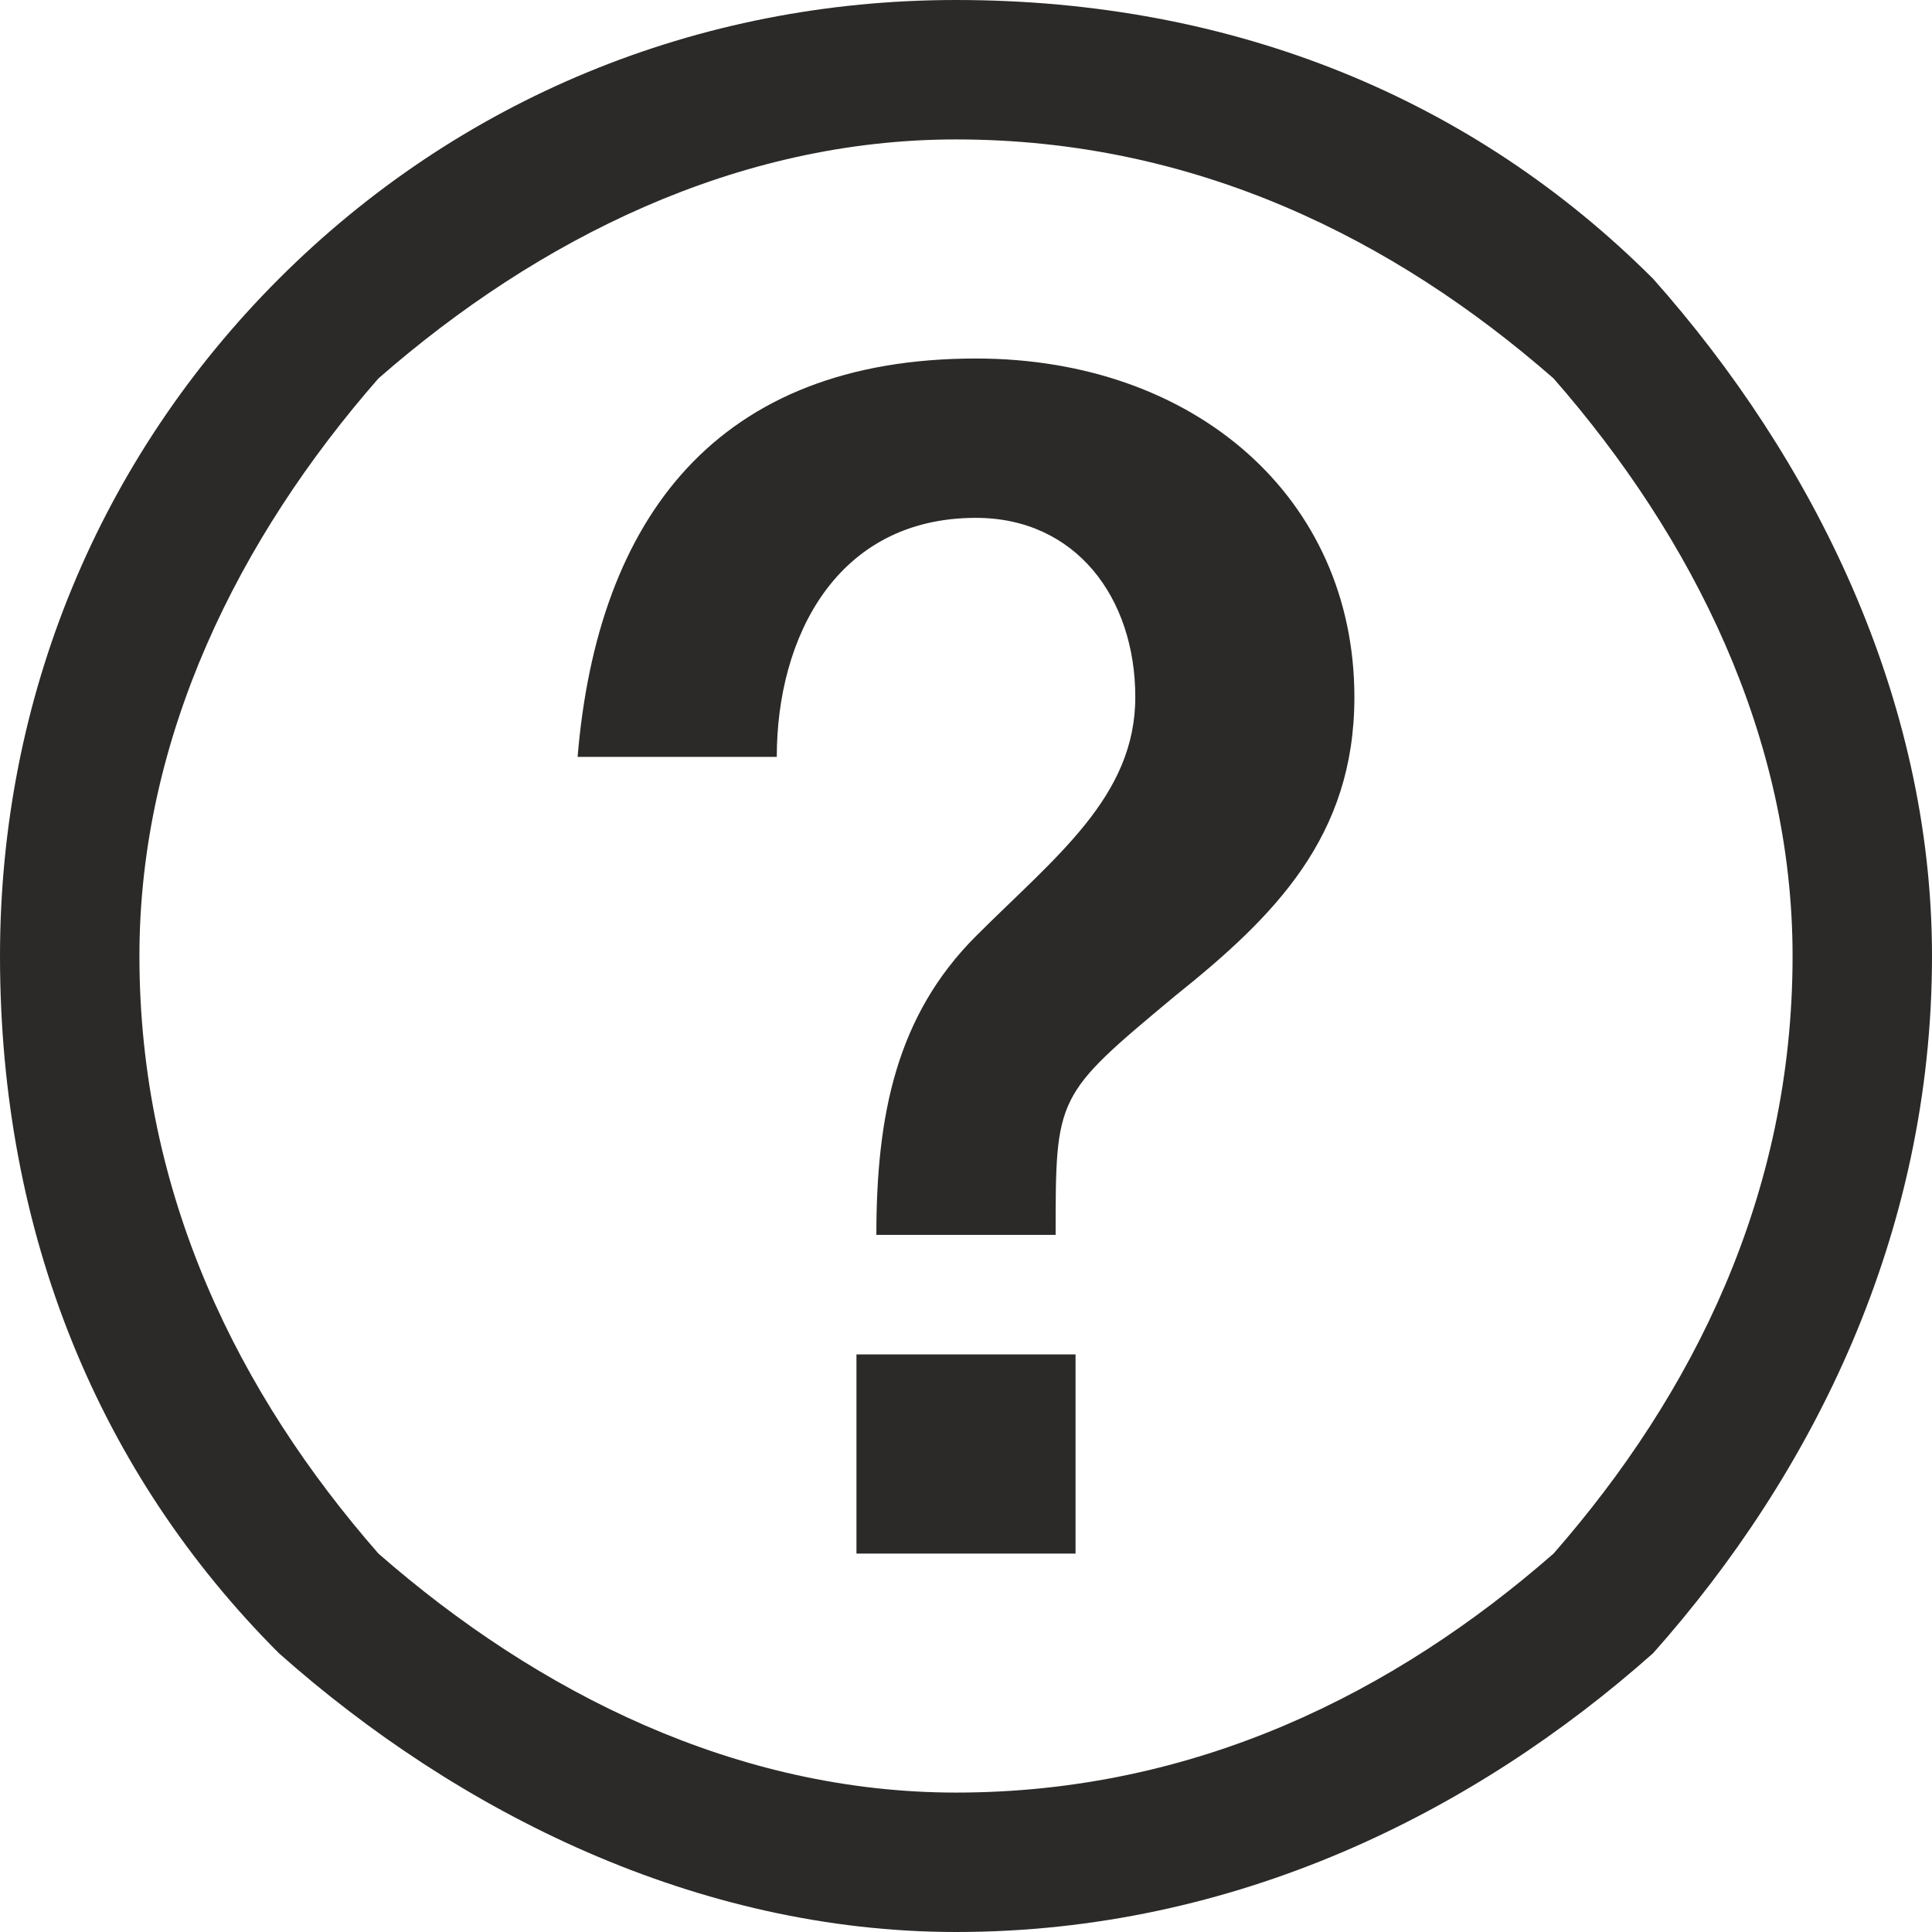
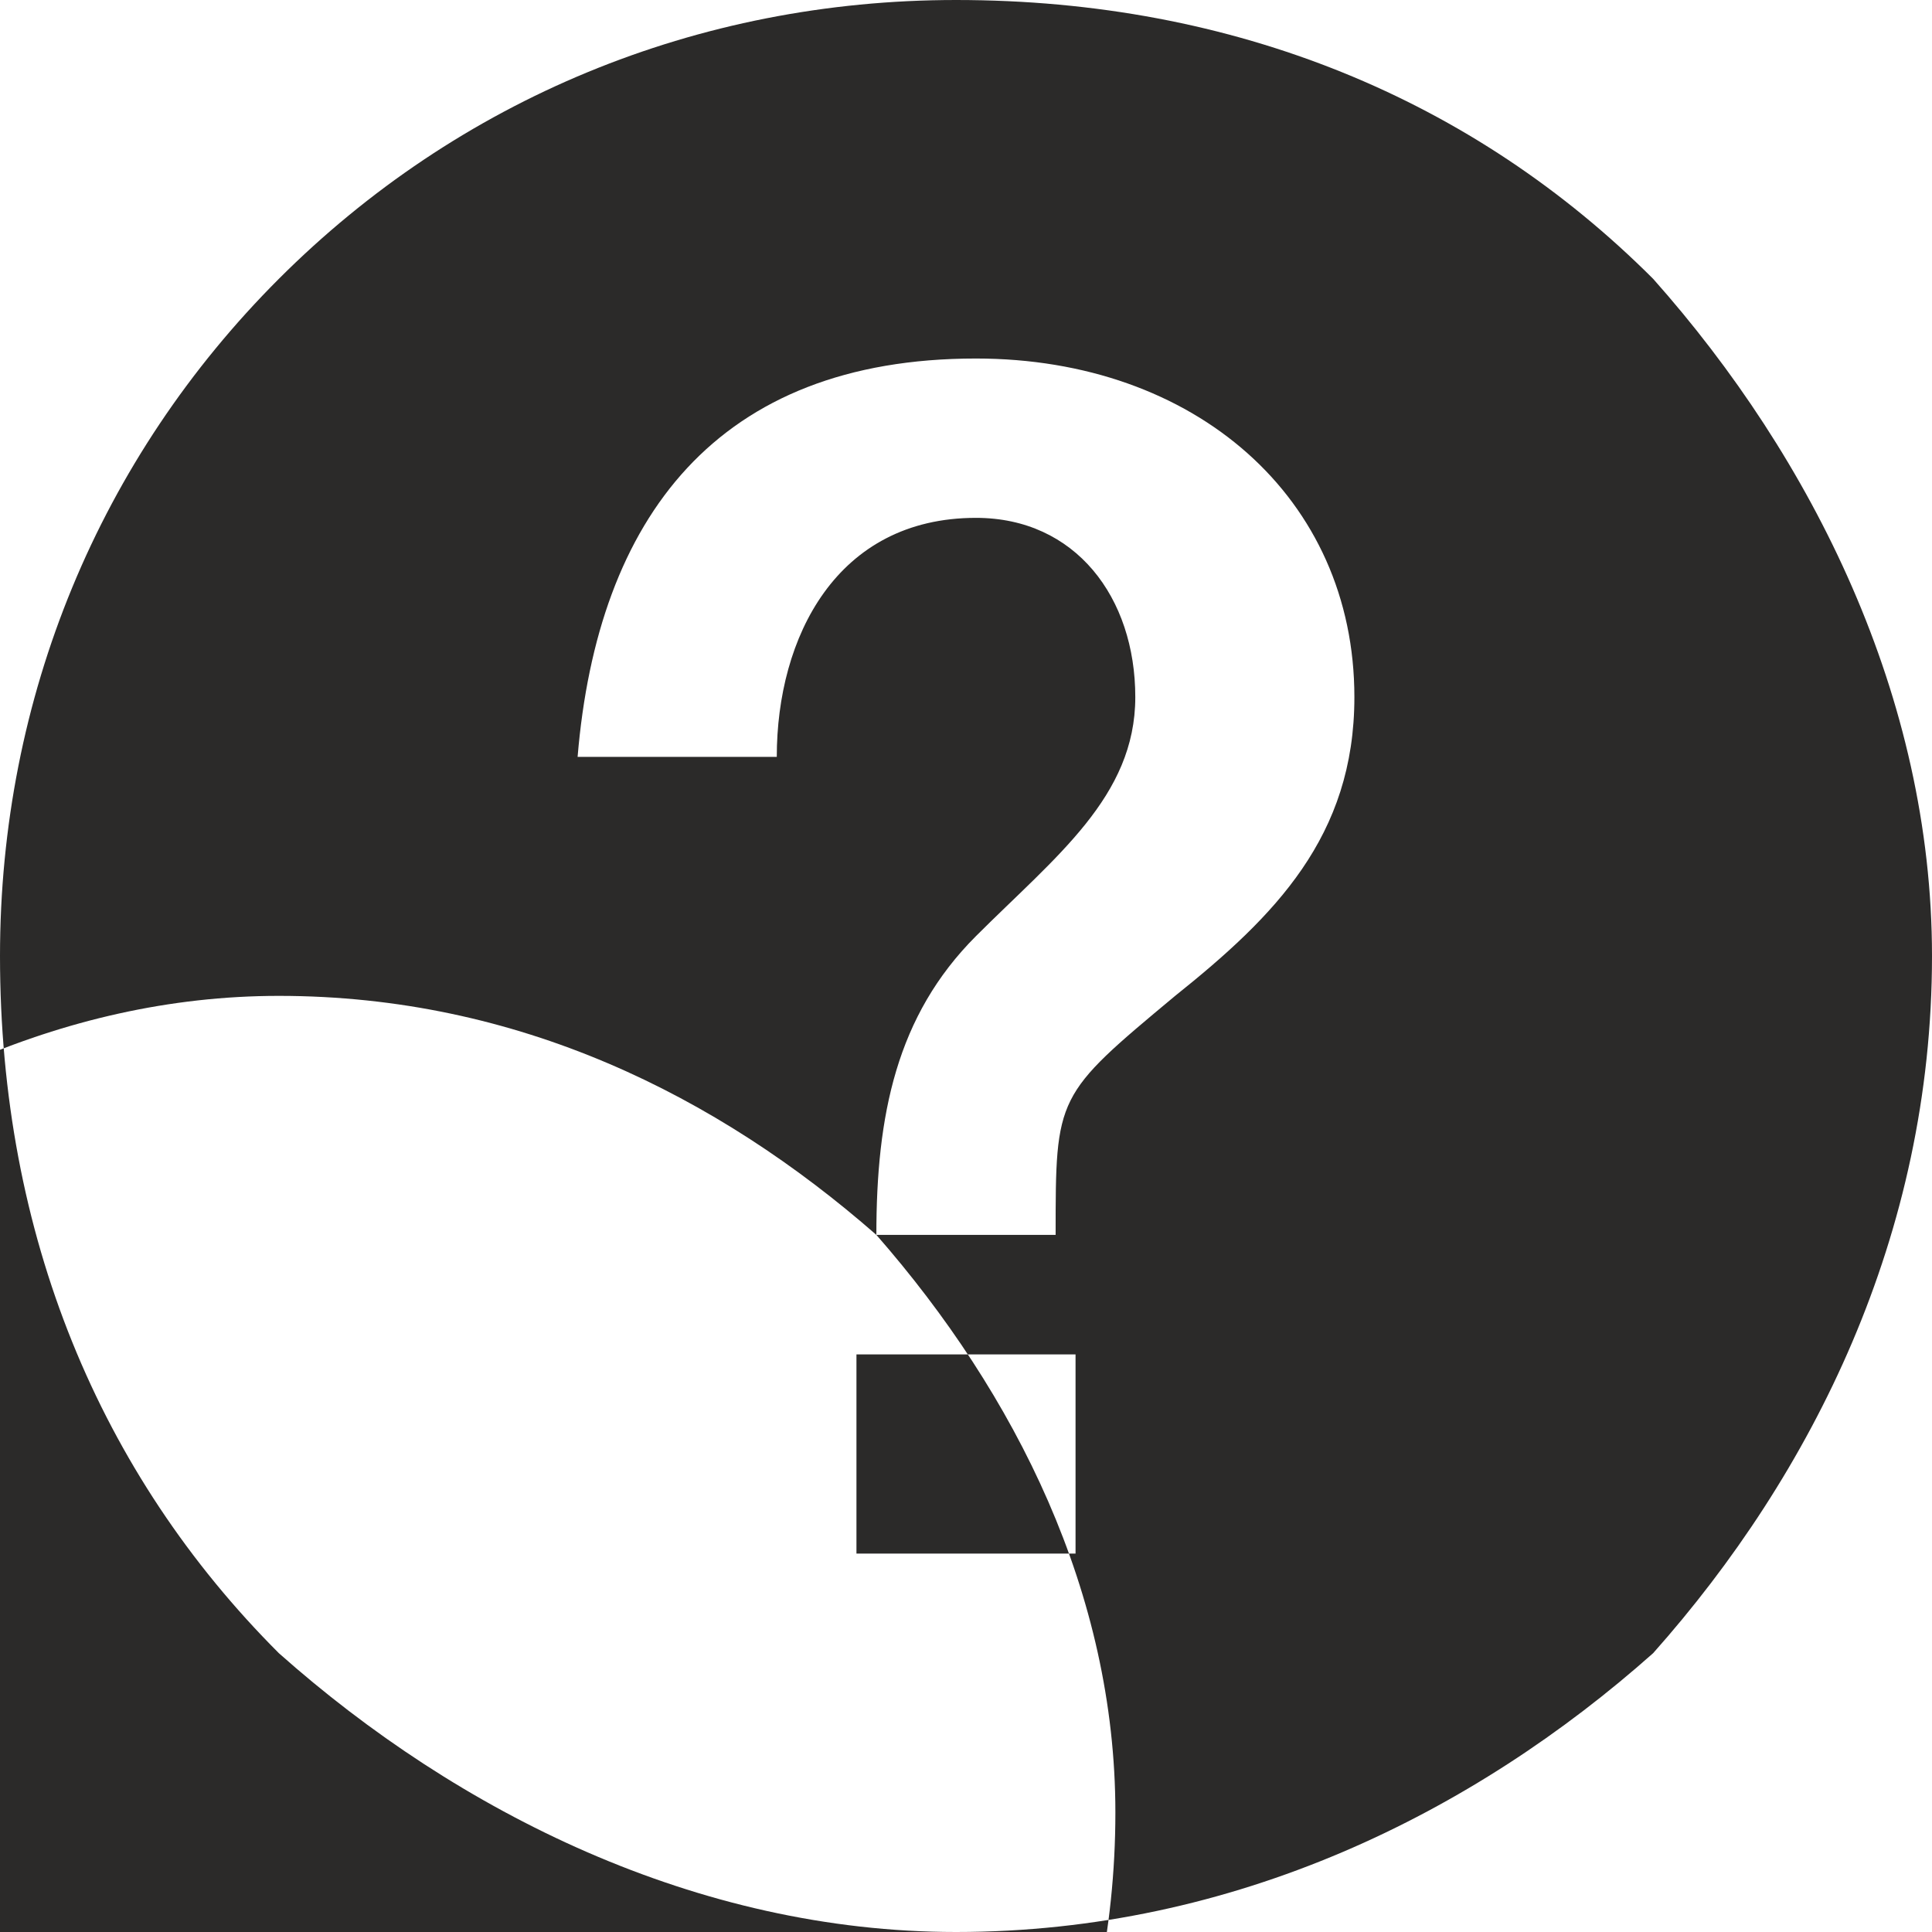
<svg xmlns="http://www.w3.org/2000/svg" xml:space="preserve" width="9.9mm" height="9.9mm" version="1.1" style="shape-rendering:geometricPrecision; text-rendering:geometricPrecision; image-rendering:optimizeQuality; fill-rule:evenodd; clip-rule:evenodd" viewBox="0 0 97 97">
  <defs>
    <style type="text/css">
   
    .fil0 {fill:#2B2A29;fill-rule:nonzero}
   
  </style>
  </defs>
  <g id="Слой_x0020_1">
-     <path class="fil0" d="M48 0c14,0 26,5 35,14 8,9 14,21 14,34 0,14 -6,26 -14,35 -9,8 -21,14 -35,14 -13,0 -25,-6 -34,-14 -9,-9 -14,-21 -14,-35 0,-13 5,-25 14,-34 9,-9 21,-14 34,-14zm-5 78l11 0 0 -10 -11 0 0 10zm1 -16l9 0c0,-7 0,-7 6,-12 5,-4 9,-8 9,-15 0,-10 -8,-17 -19,-17 -13,0 -19,8 -20,20l10 0c0,-6 3,-12 10,-12 5,0 8,4 8,9 0,5 -4,8 -8,12 -4,4 -5,9 -5,15zm34 -43c-8,-7 -18,-12 -30,-12 -11,0 -21,5 -29,12 -7,8 -12,18 -12,29 0,12 5,22 12,30 8,7 18,12 29,12 12,0 22,-5 30,-12 7,-8 12,-18 12,-30 0,-11 -5,-21 -12,-29z" />
+     <path class="fil0" d="M48 0c14,0 26,5 35,14 8,9 14,21 14,34 0,14 -6,26 -14,35 -9,8 -21,14 -35,14 -13,0 -25,-6 -34,-14 -9,-9 -14,-21 -14,-35 0,-13 5,-25 14,-34 9,-9 21,-14 34,-14zm-5 78l11 0 0 -10 -11 0 0 10zm1 -16l9 0c0,-7 0,-7 6,-12 5,-4 9,-8 9,-15 0,-10 -8,-17 -19,-17 -13,0 -19,8 -20,20l10 0c0,-6 3,-12 10,-12 5,0 8,4 8,9 0,5 -4,8 -8,12 -4,4 -5,9 -5,15zc-8,-7 -18,-12 -30,-12 -11,0 -21,5 -29,12 -7,8 -12,18 -12,29 0,12 5,22 12,30 8,7 18,12 29,12 12,0 22,-5 30,-12 7,-8 12,-18 12,-30 0,-11 -5,-21 -12,-29z" />
  </g>
</svg>